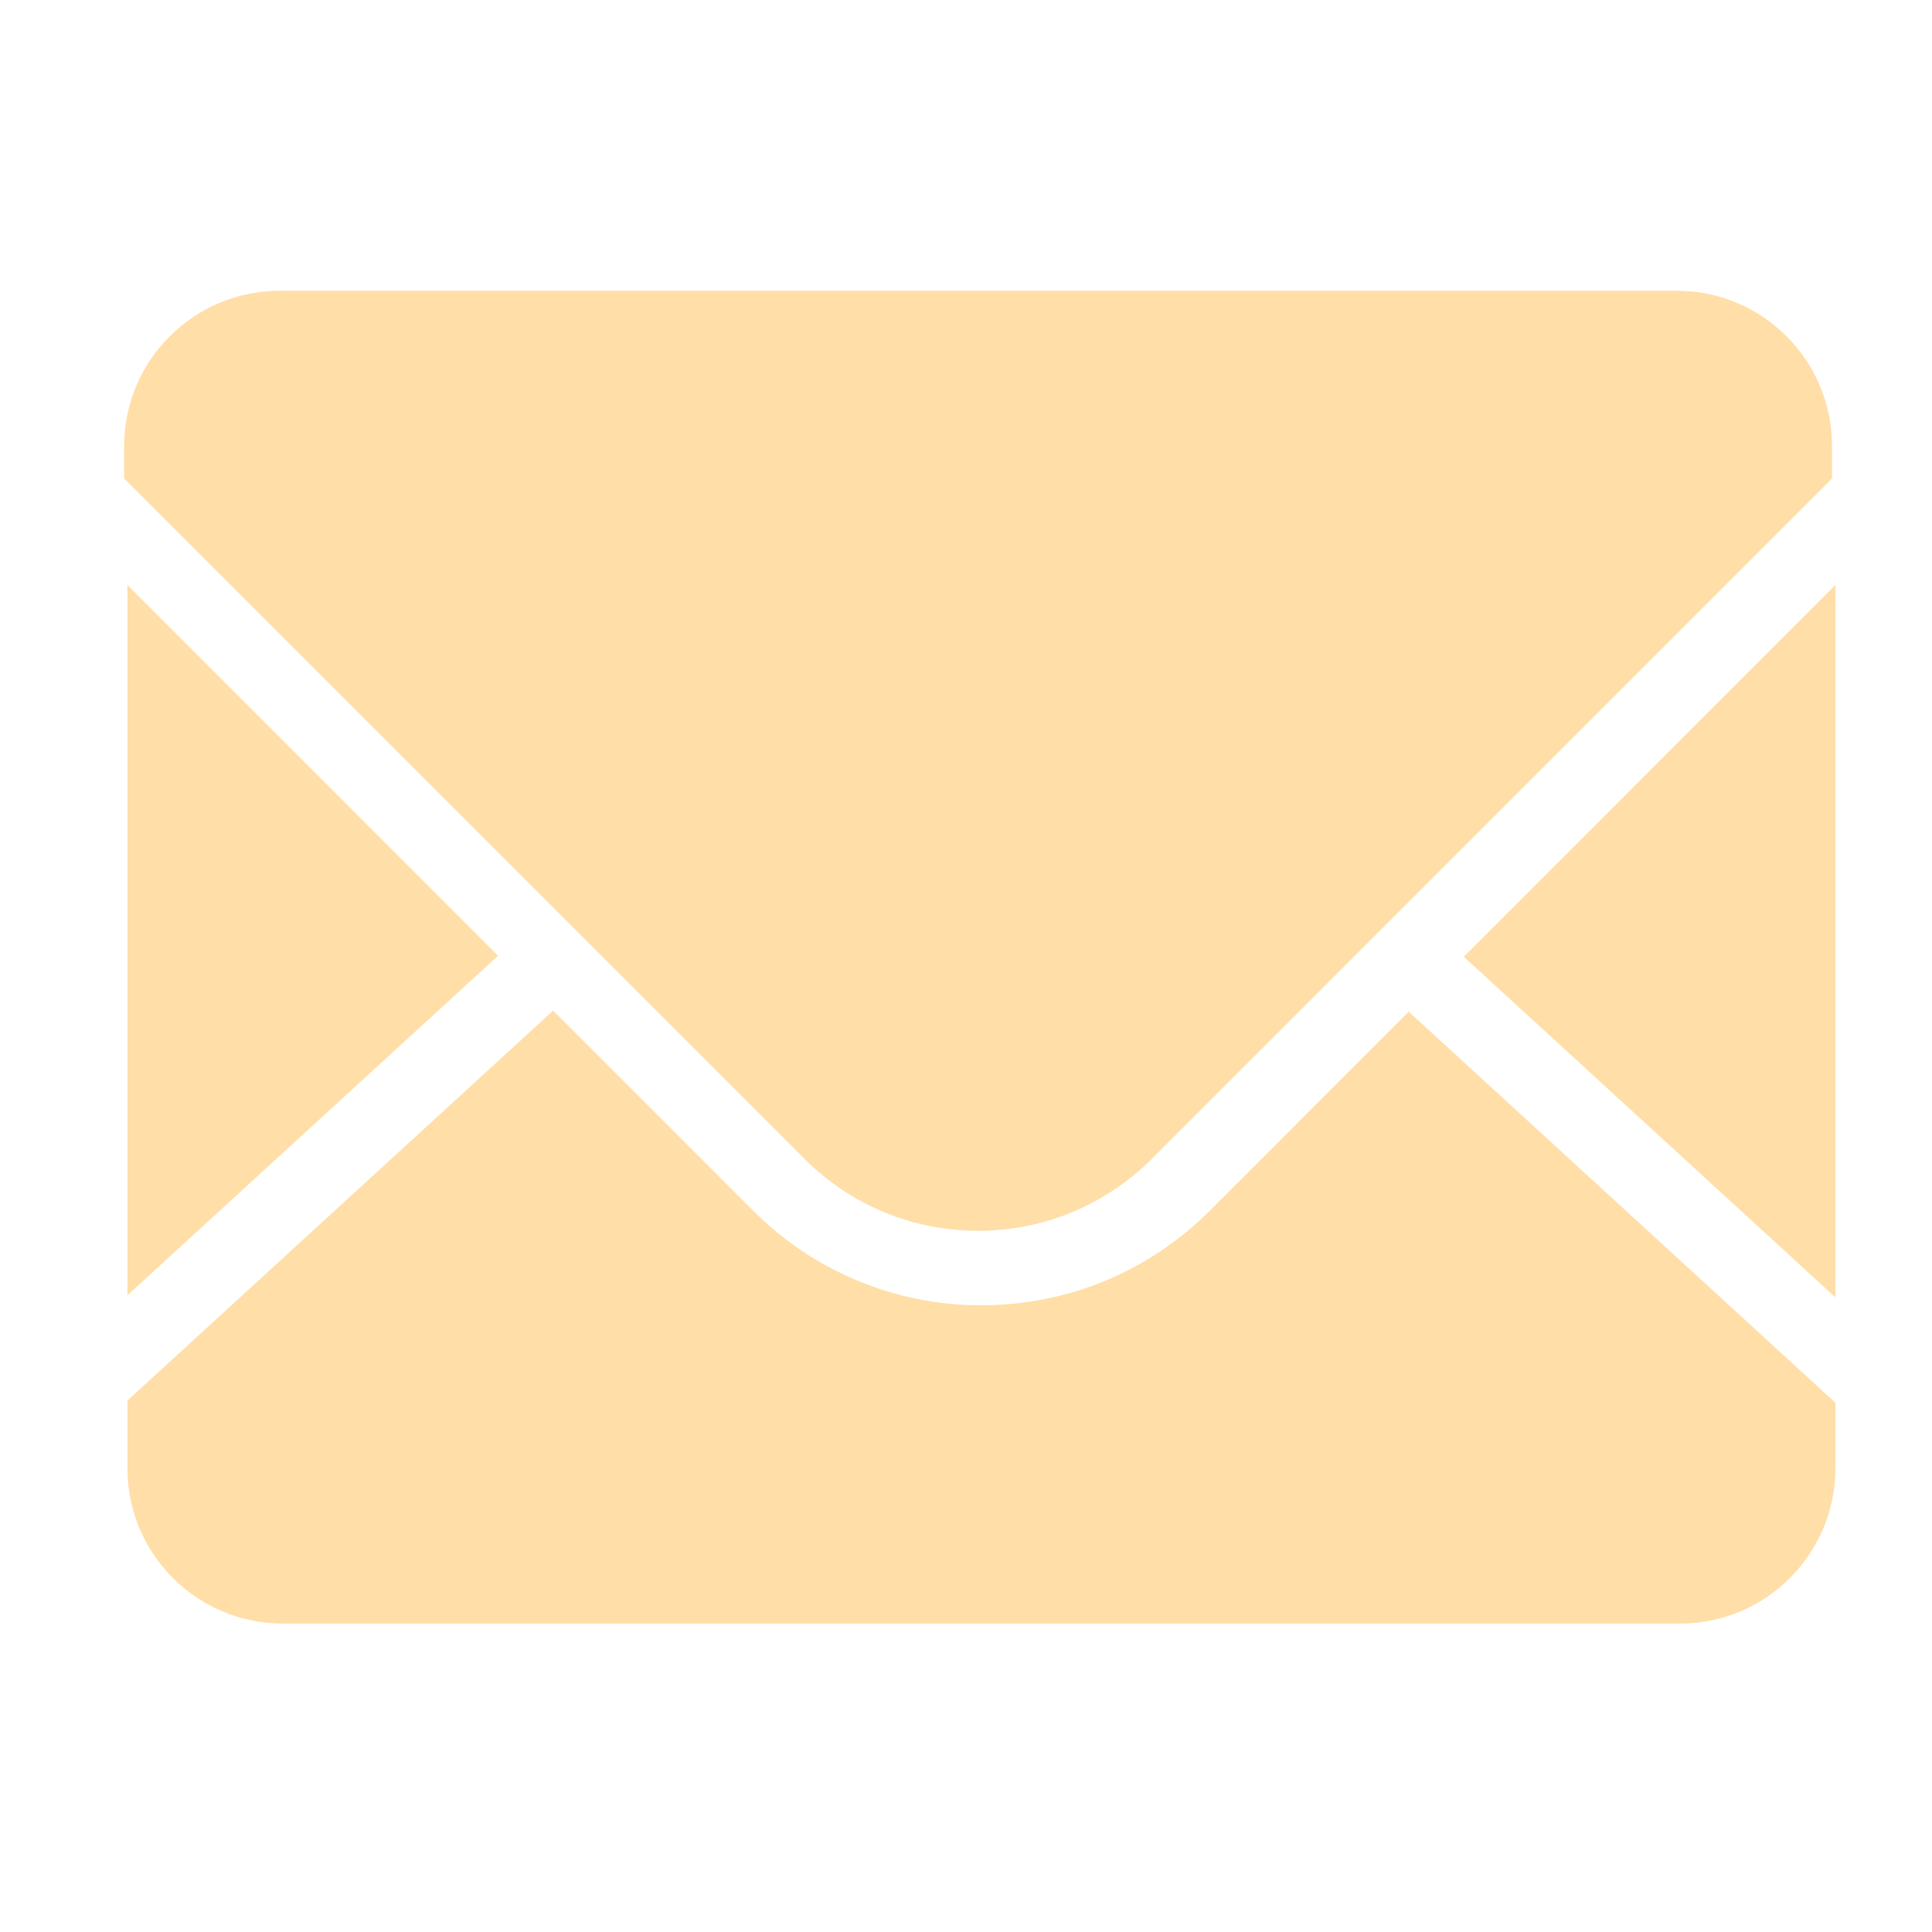
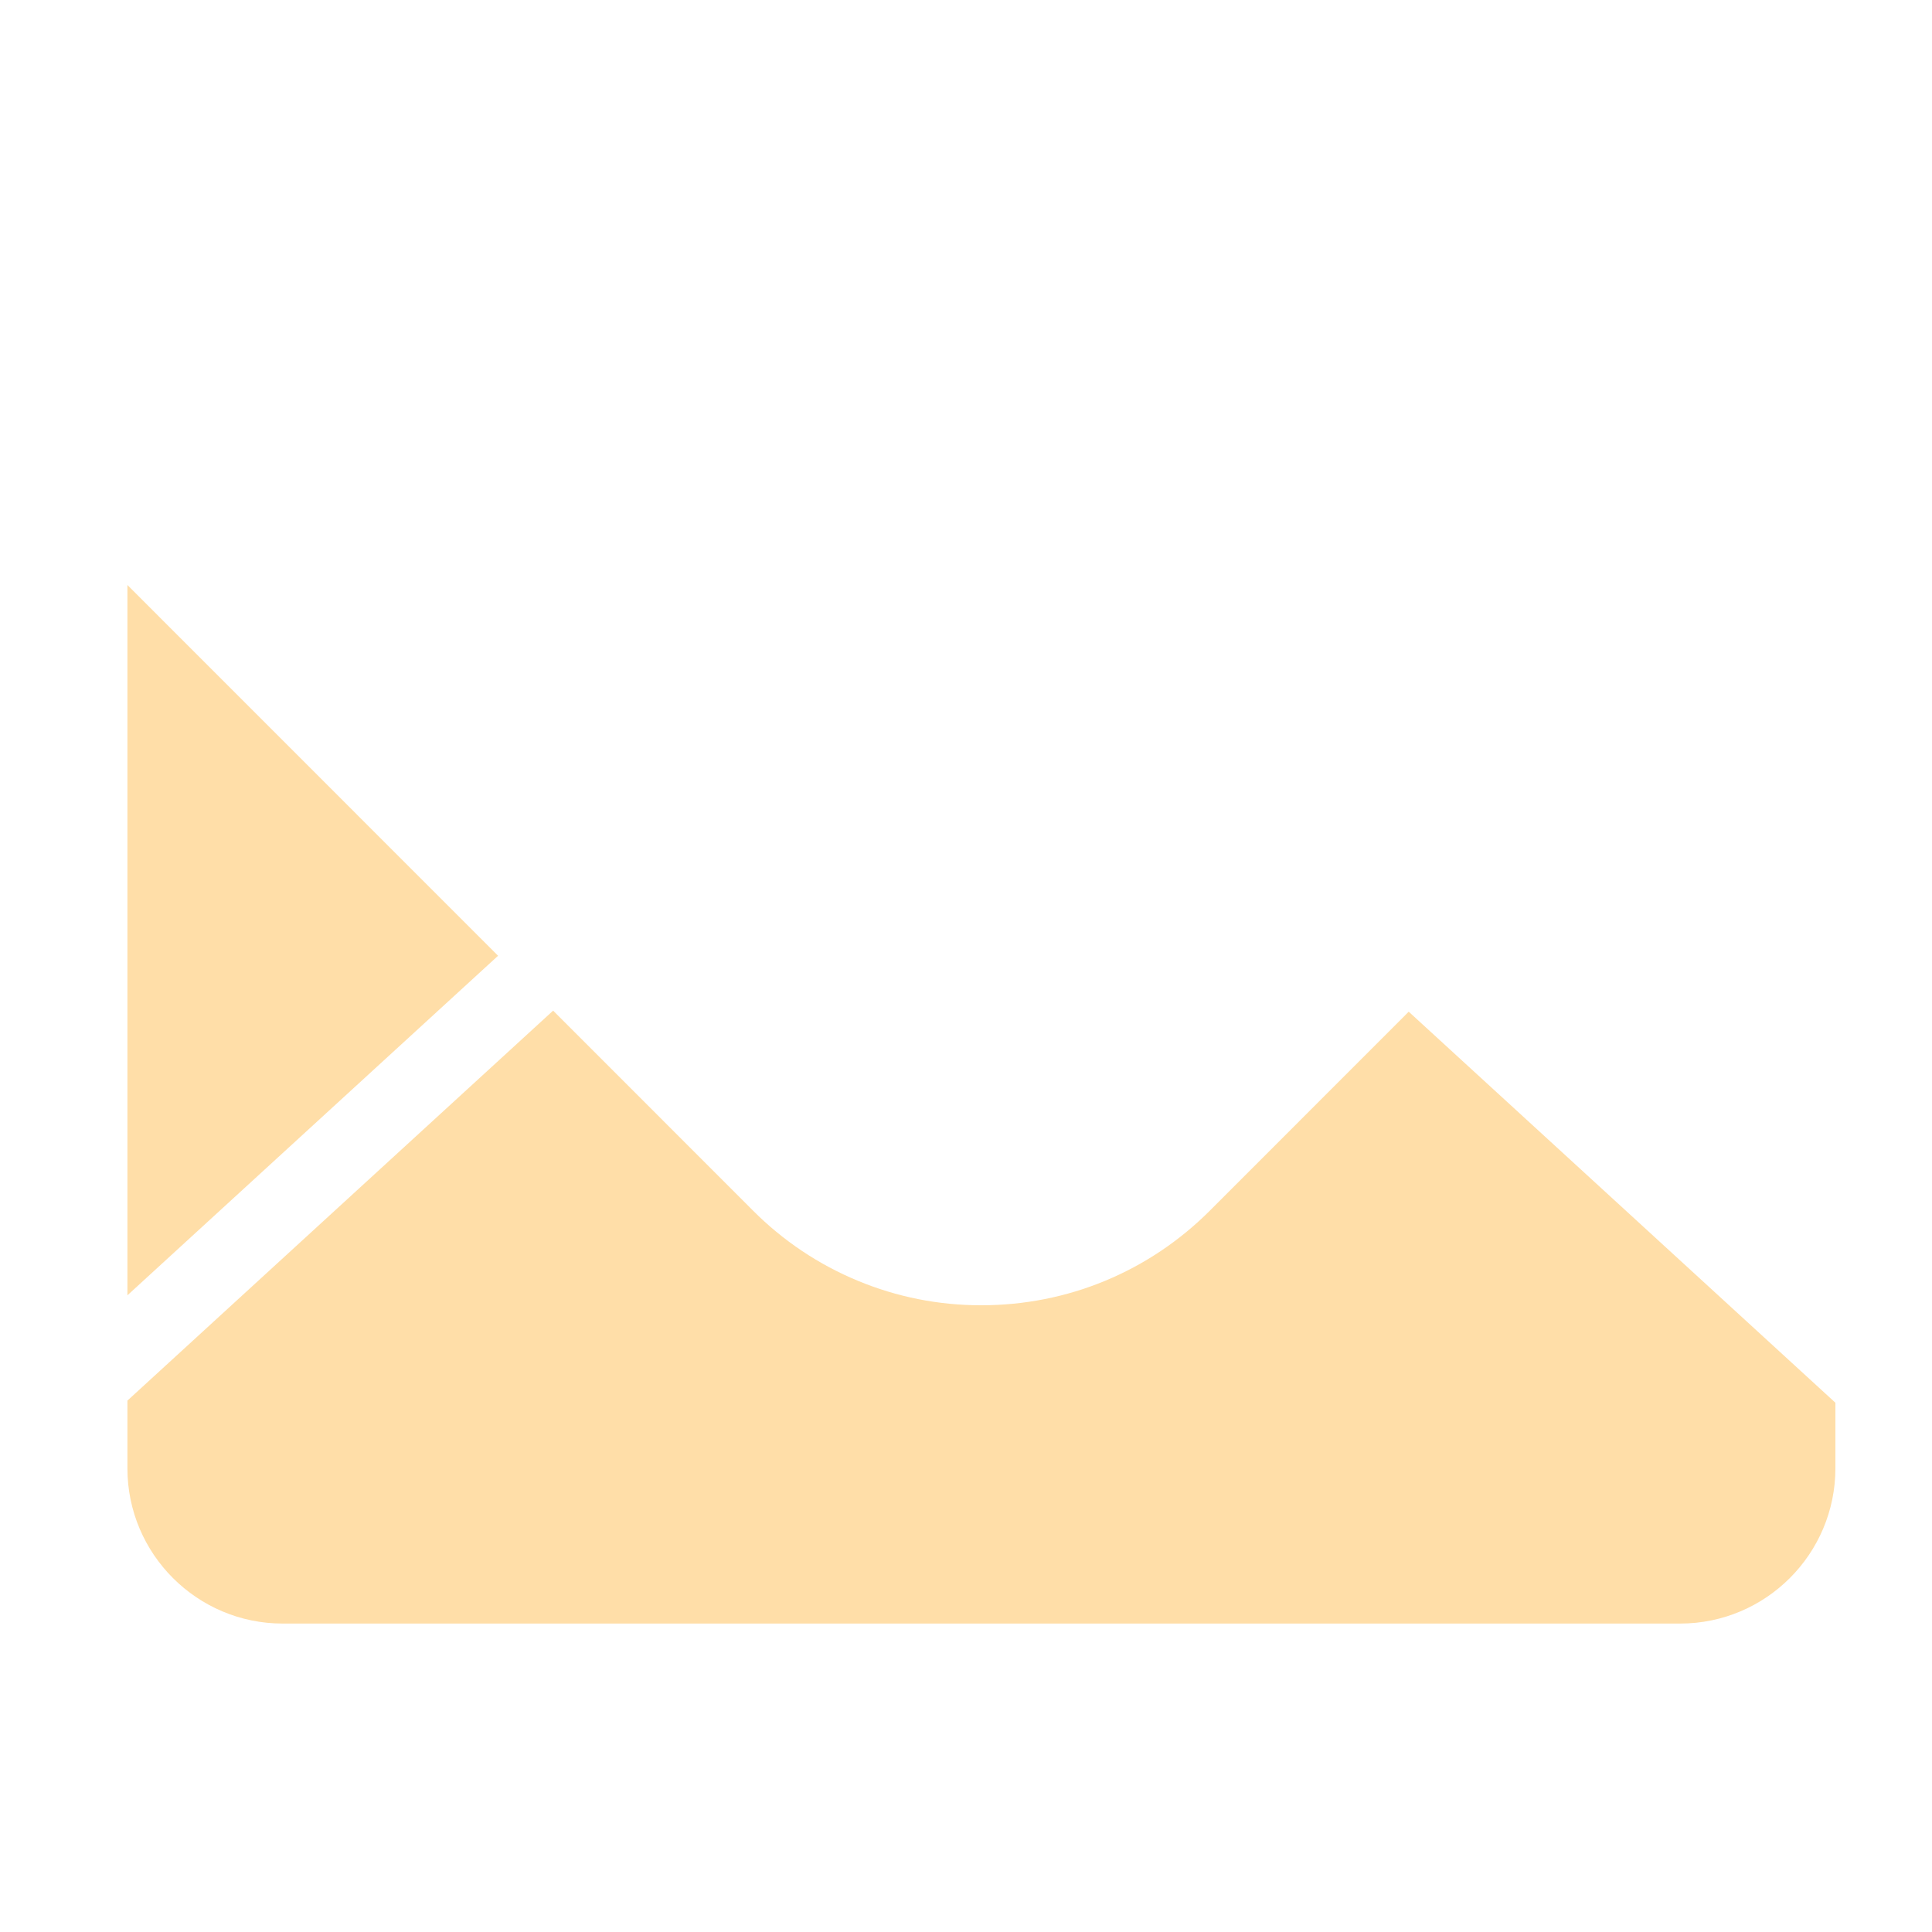
<svg xmlns="http://www.w3.org/2000/svg" width="20" height="20" viewBox="0 0 20 20" fill="none">
  <path d="M1.319 13.41V6.056L5.156 9.894L1.319 13.409M7.795 12.532C8.105 12.843 8.473 13.09 8.879 13.258C9.285 13.427 9.72 13.513 10.16 13.512C11.052 13.512 11.893 13.164 12.525 12.532L14.583 10.473L19 14.521V15.199C19 16.086 18.279 16.807 17.393 16.807H2.926C2.04 16.807 1.319 16.086 1.319 15.2V14.499L5.726 10.462L7.794 12.531" fill="#FFDEA8" />
-   <path d="M2.894 3.01H17.36C18.245 3.01 18.965 3.731 18.965 4.617V4.953L11.923 11.997C11.442 12.476 10.804 12.741 10.126 12.741C9.446 12.741 8.808 12.476 8.329 11.997L1.285 4.953V4.617C1.285 3.731 2.009 3.01 2.894 3.01ZM19 6.056V13.43L15.153 9.904L19 6.056Z" fill="#FFDEA8" />
</svg>